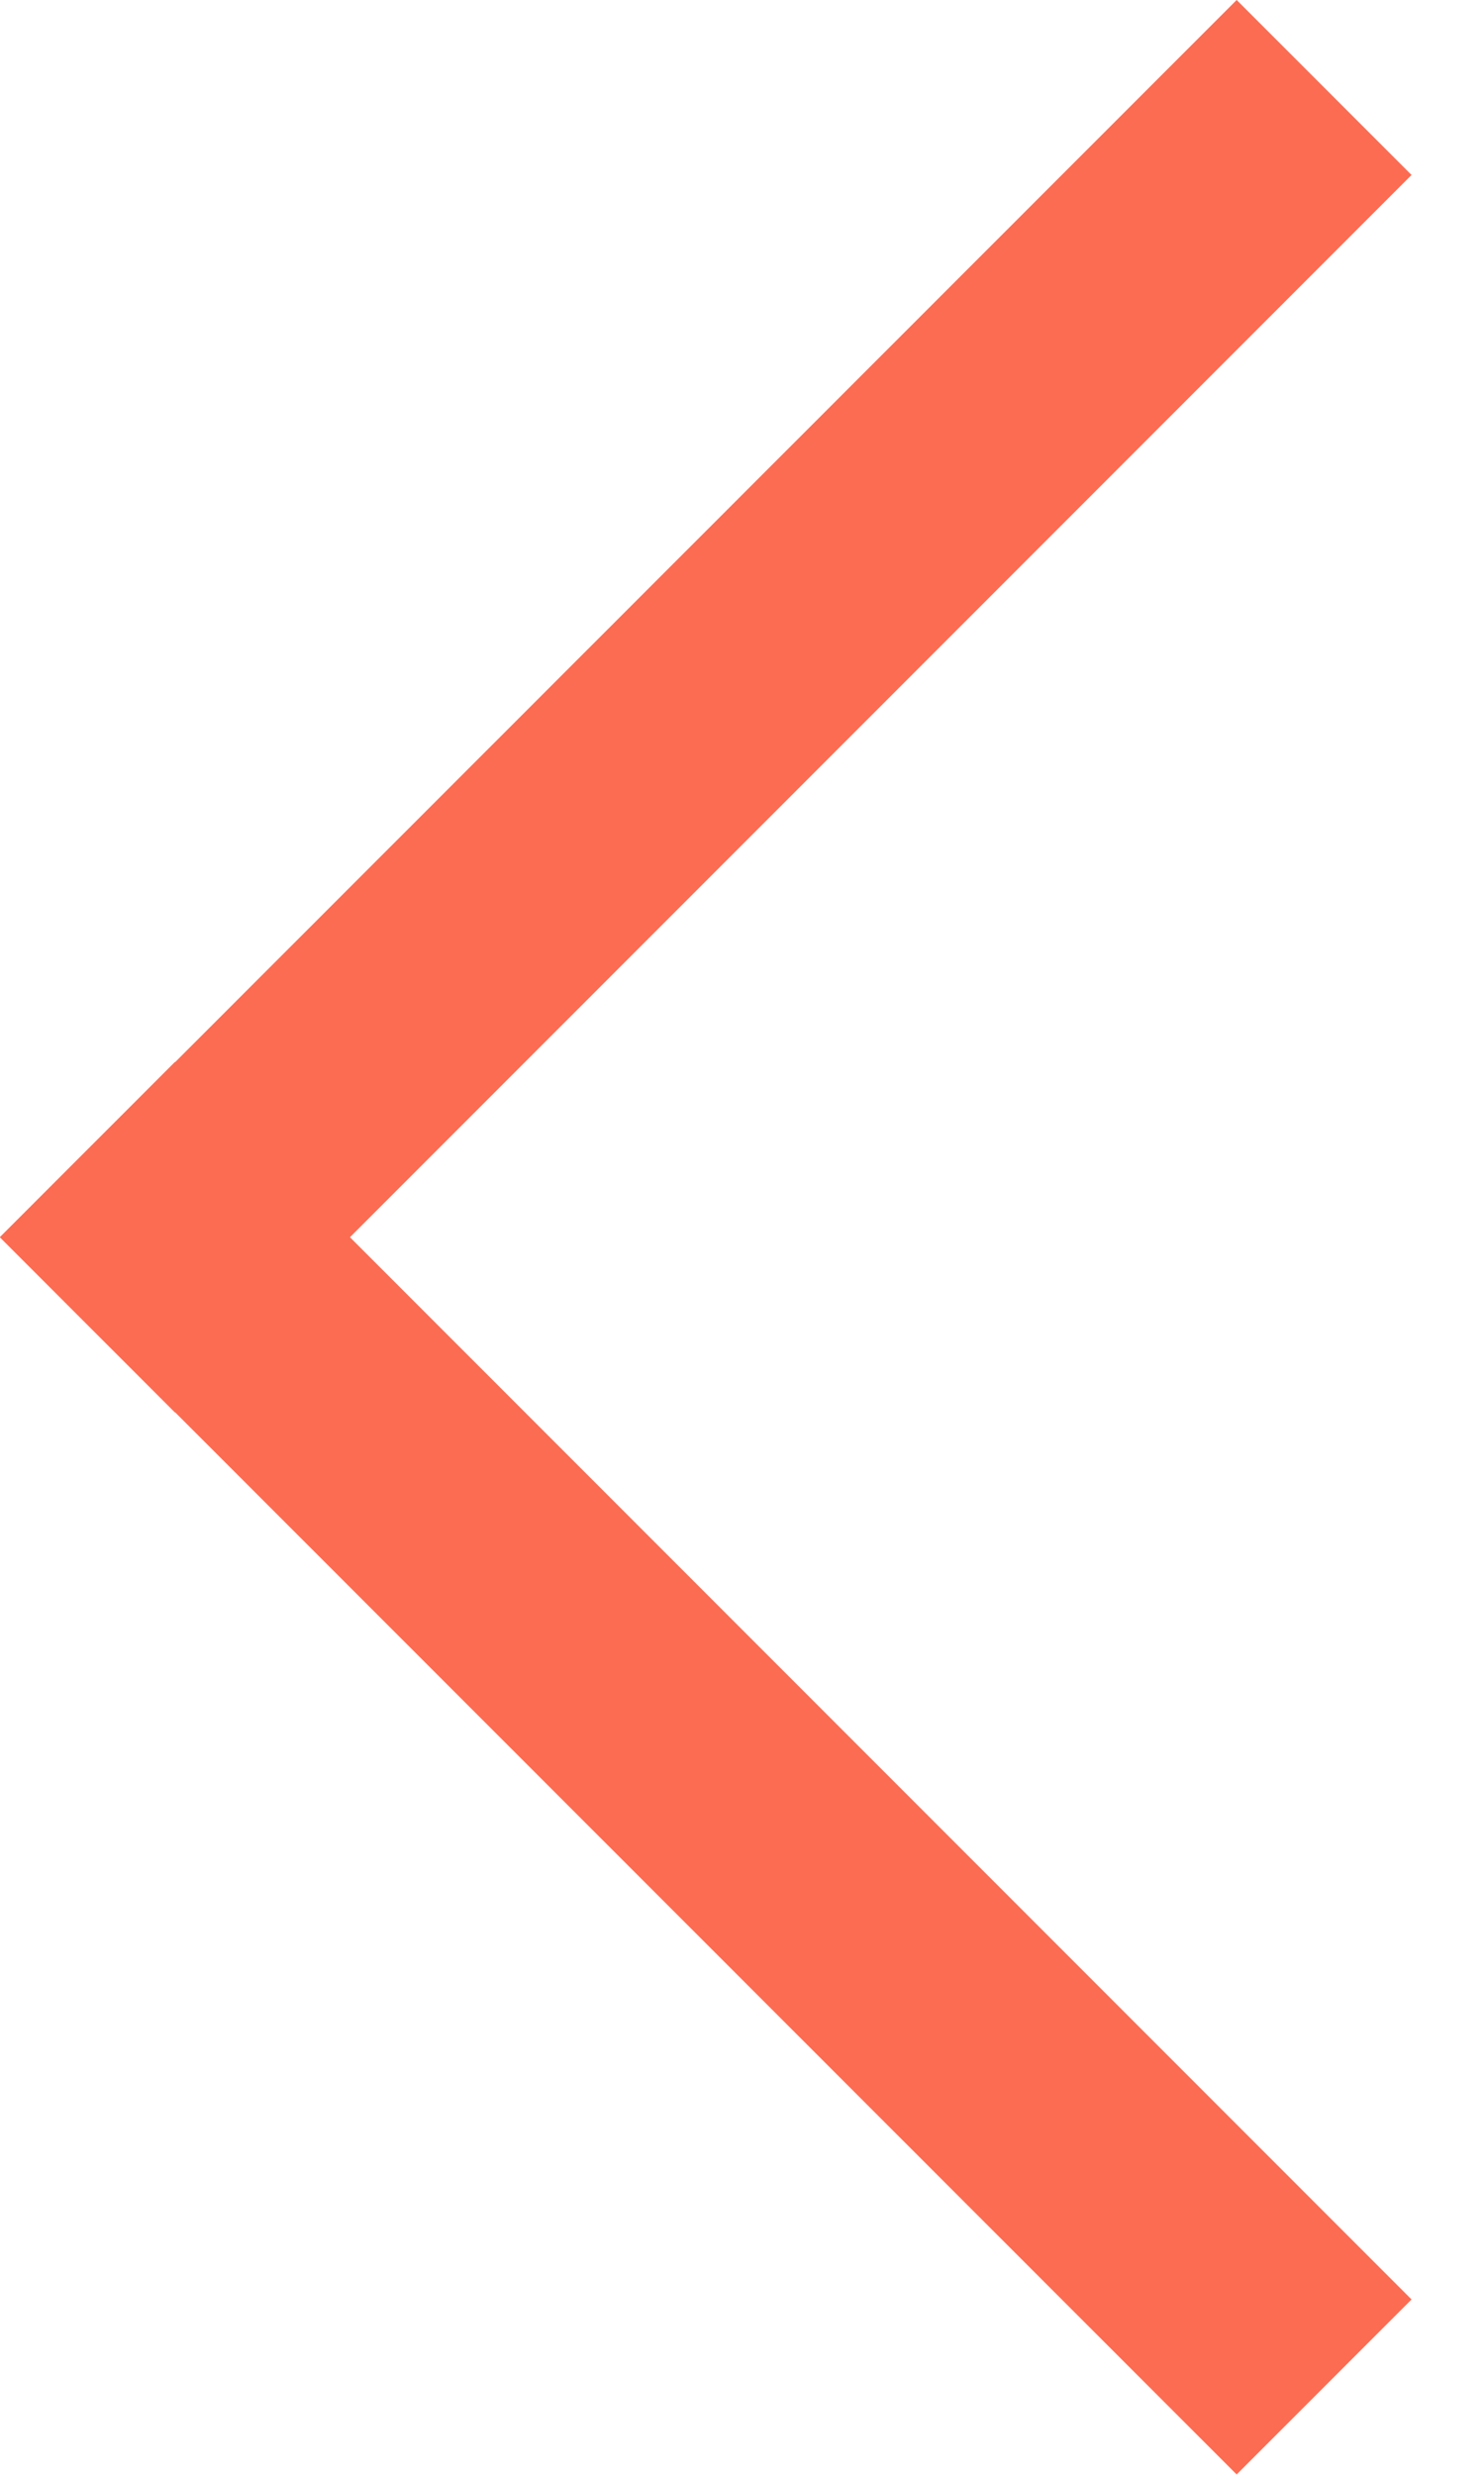
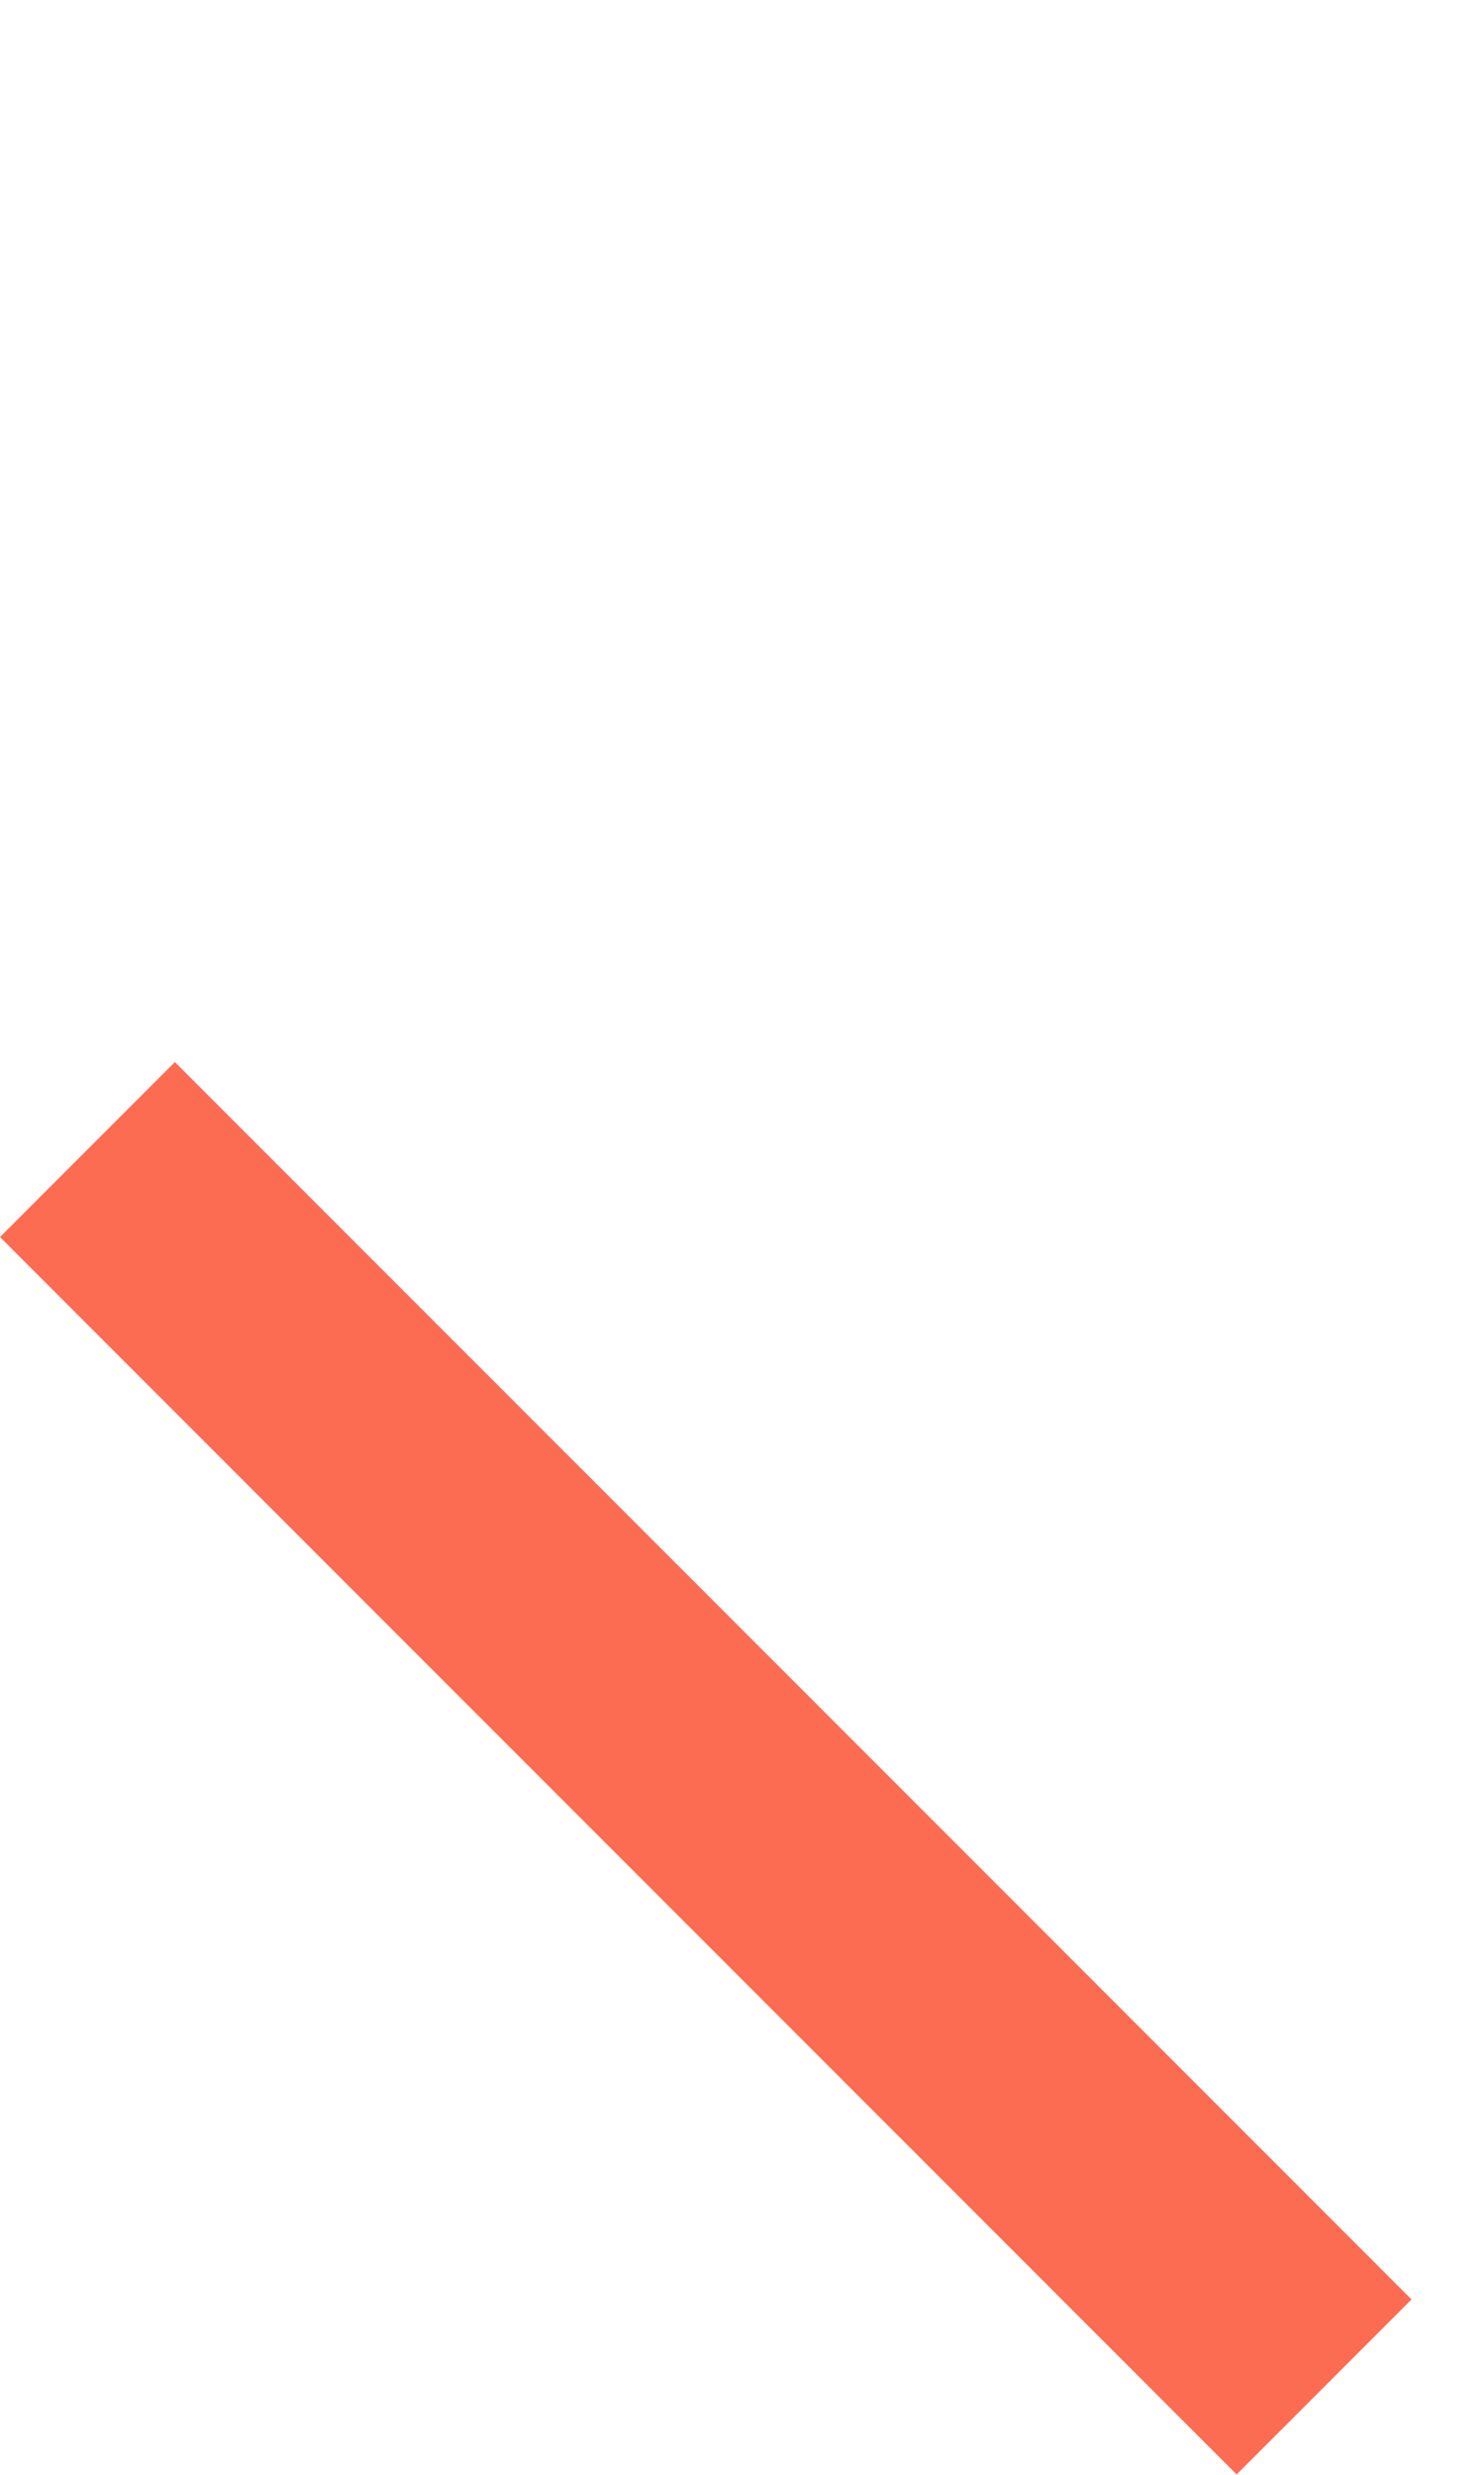
<svg xmlns="http://www.w3.org/2000/svg" width="12" height="20" viewBox="0 0 12 20" fill="none">
-   <path d="M10.707 0.707L0.707 10.707" stroke="#FC6C52" stroke-width="2" />
  <path d="M10.707 19.29L0.707 9.29" stroke="#FC6C52" stroke-width="2" />
</svg>